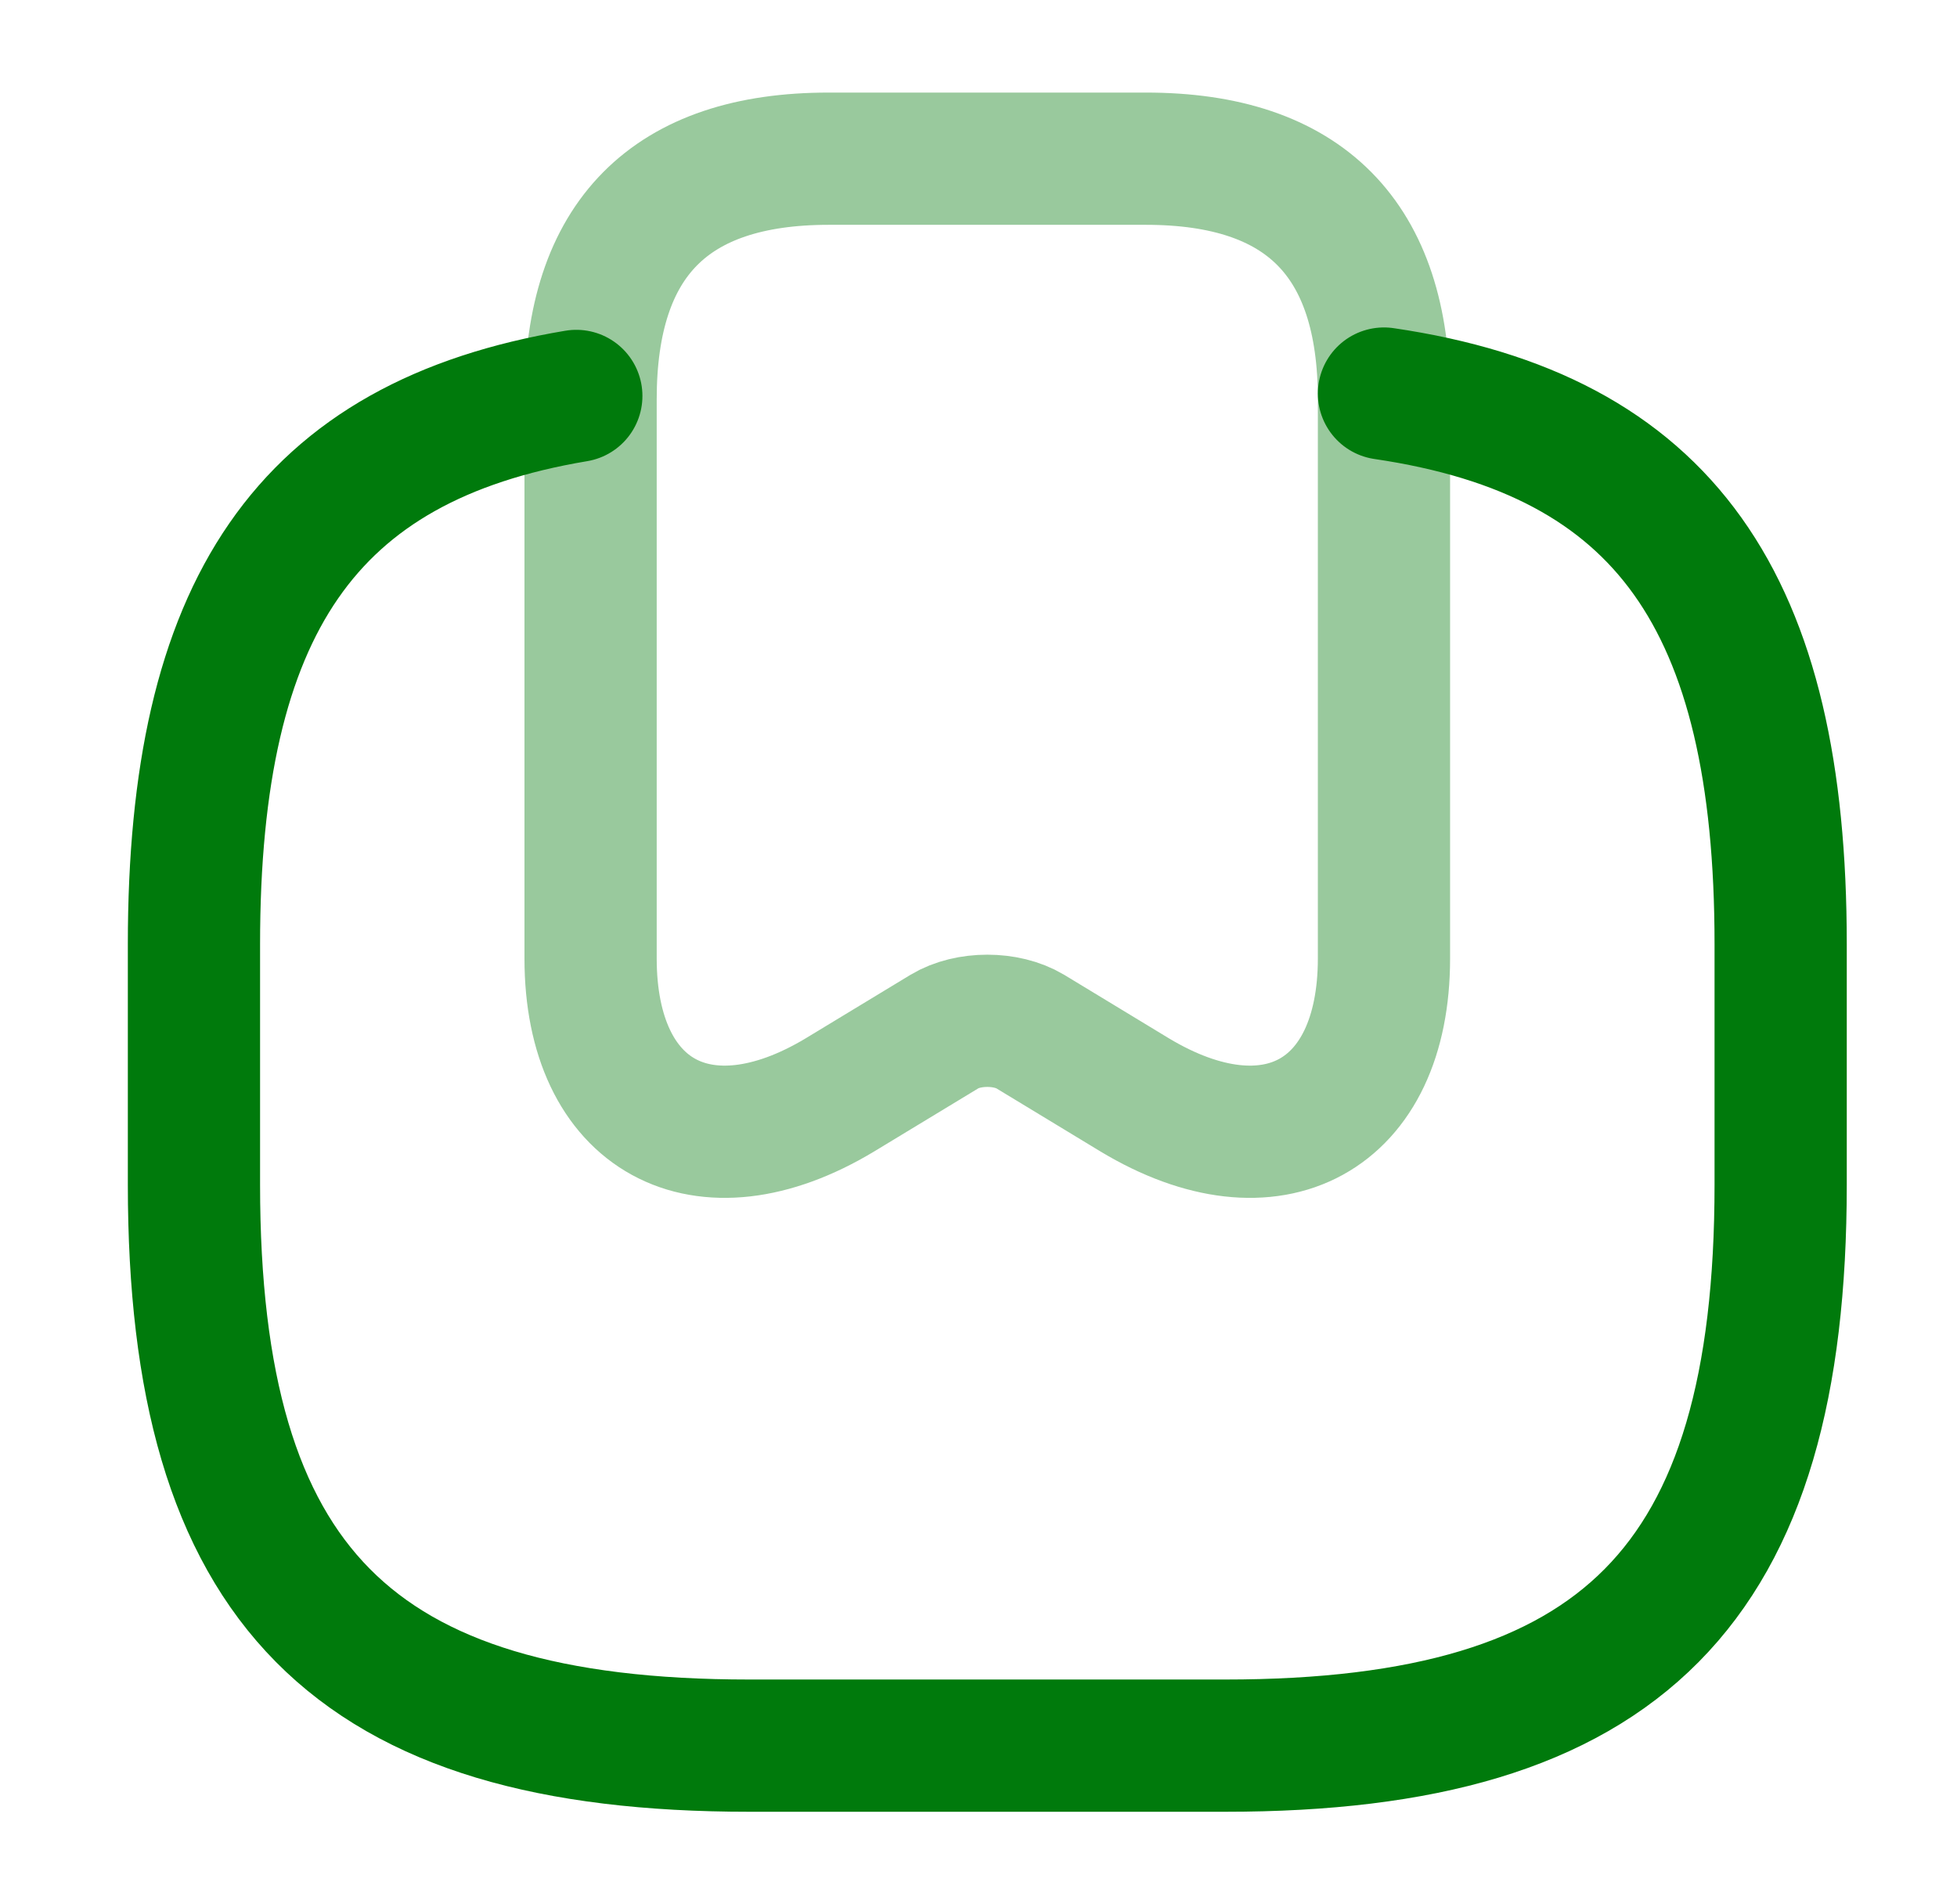
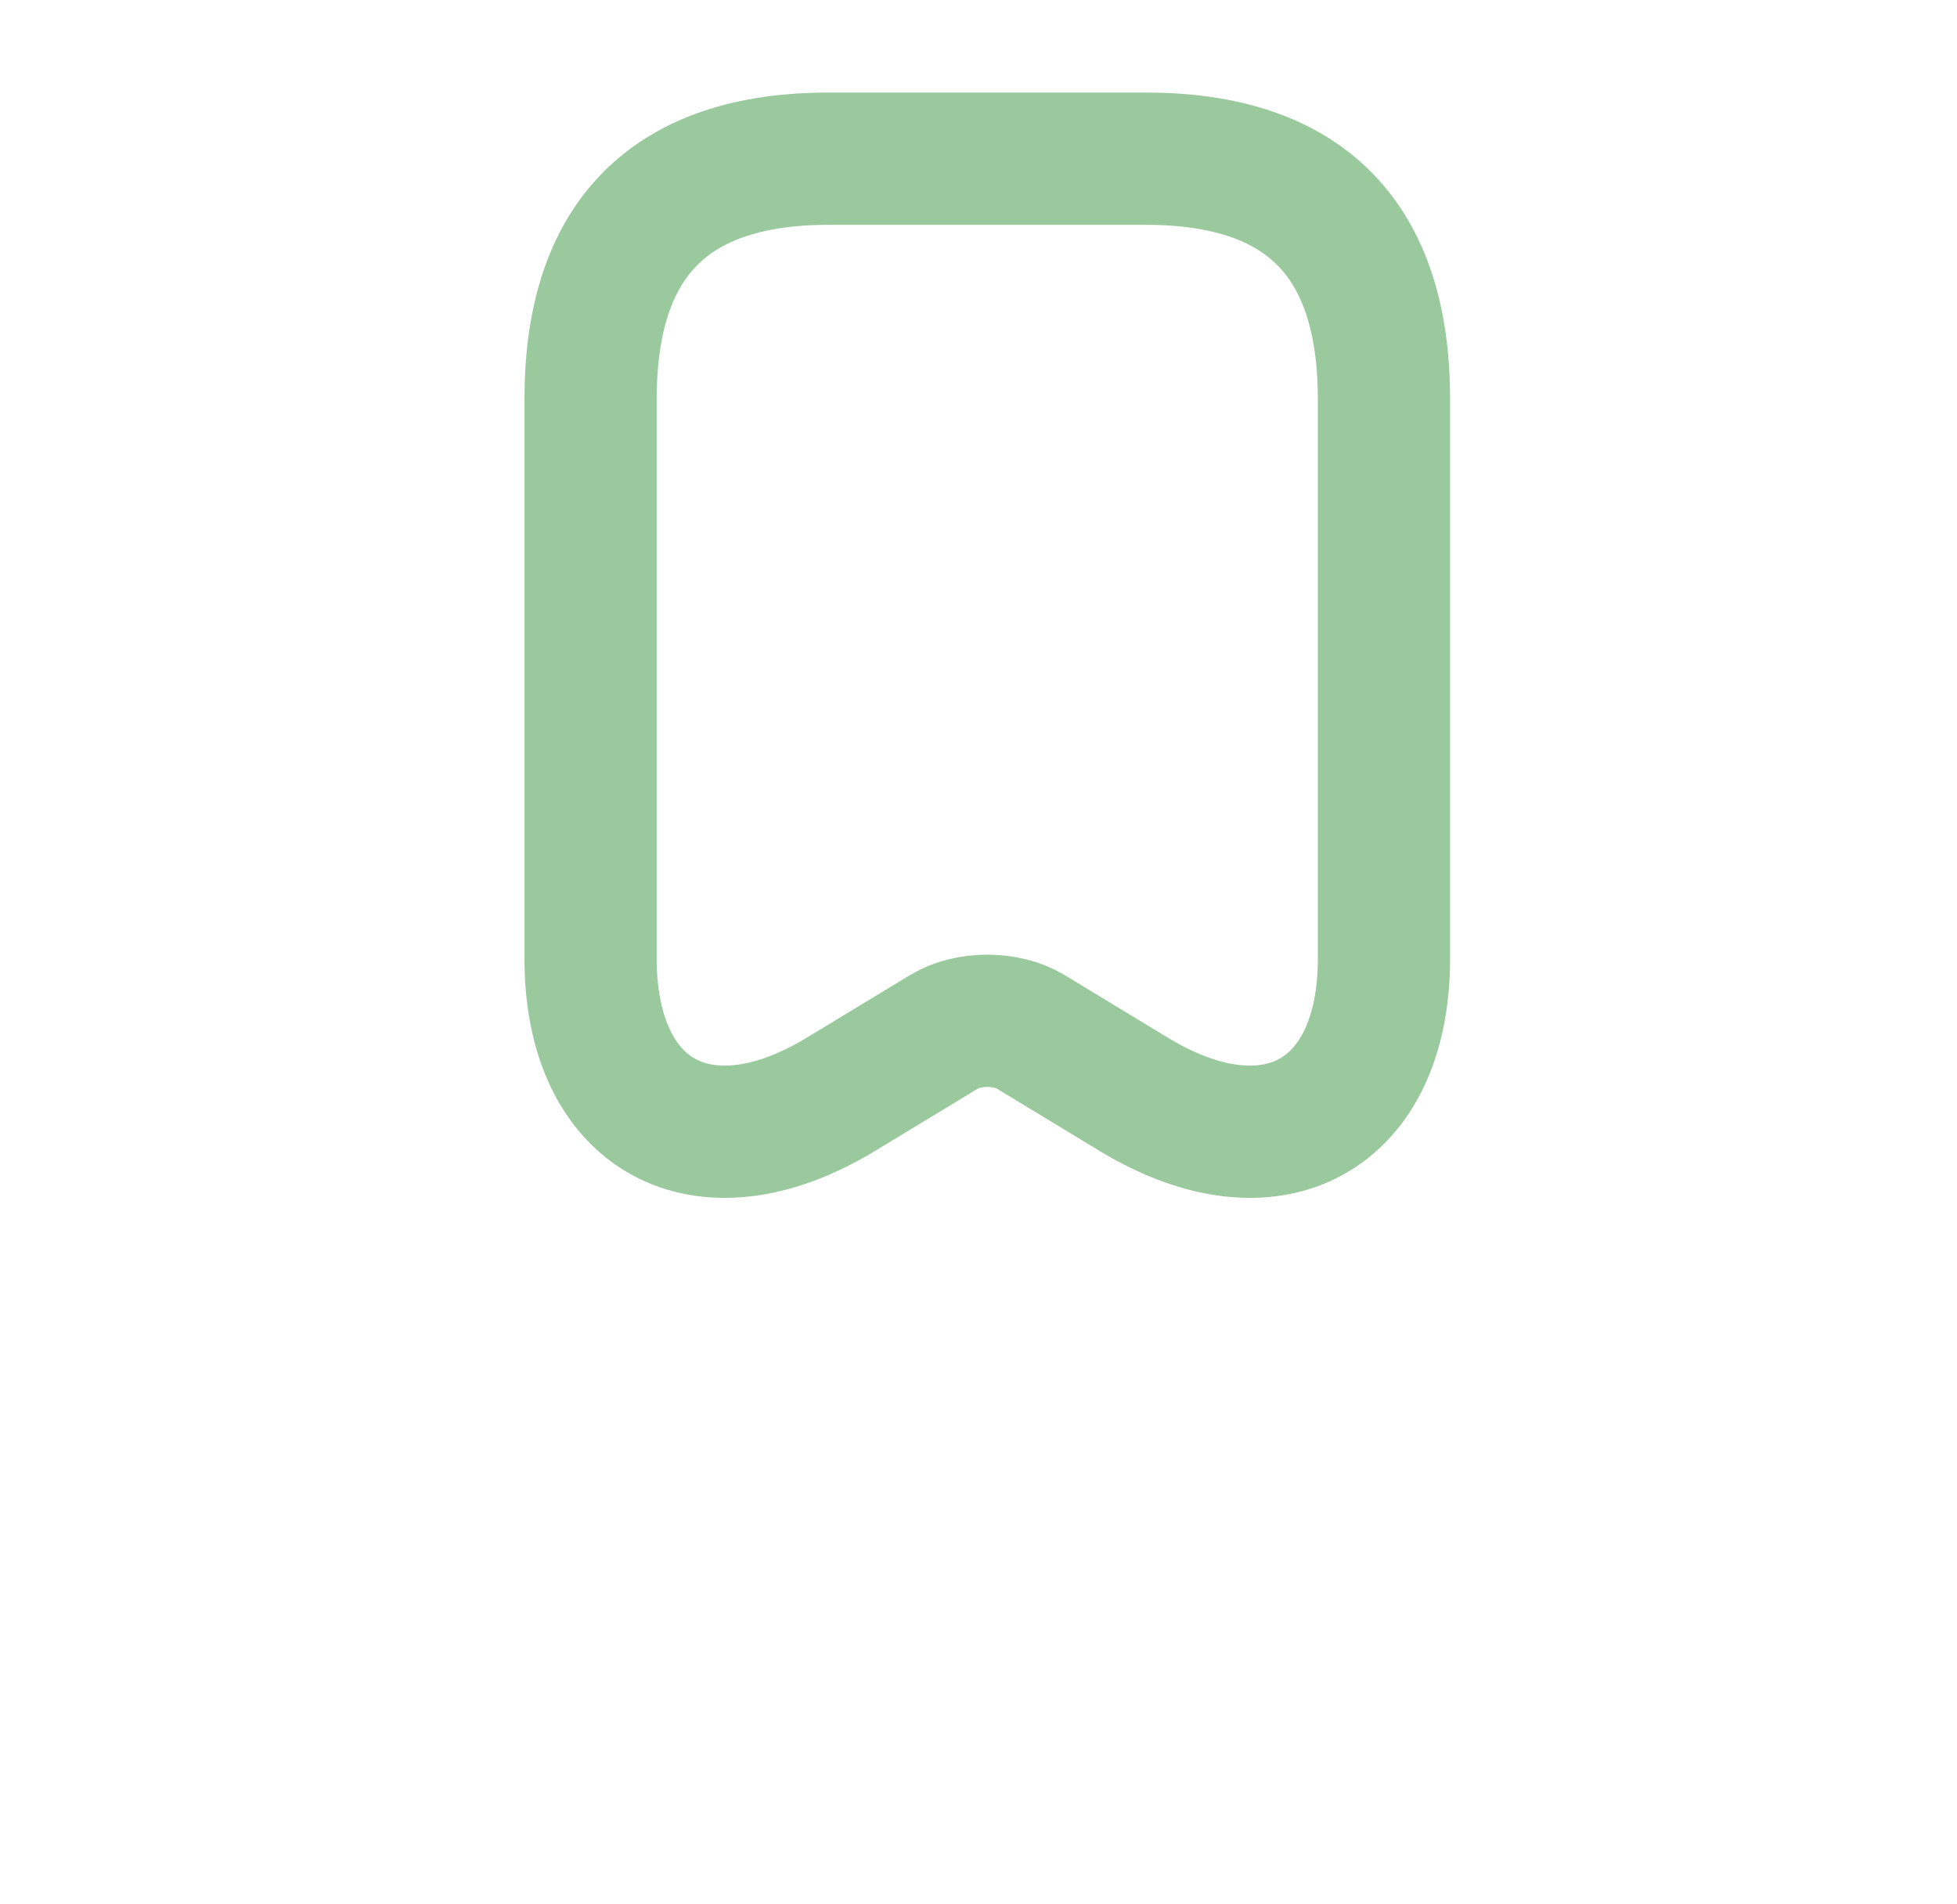
<svg xmlns="http://www.w3.org/2000/svg" width="37" height="36" viewBox="0 0 37 36" fill="none">
  <path opacity="0.4" d="M21.666 3C24.666 3 26.166 4.515 26.166 7.545V18.12C26.166 21.105 24.052 22.26 21.456 20.7L19.477 19.5C19.026 19.23 18.306 19.23 17.857 19.5L15.877 20.7C13.281 22.26 11.166 21.105 11.166 18.12V7.545C11.166 4.515 12.666 3 15.666 3H21.666Z" stroke="#007A0C" stroke-width="2.5" stroke-linecap="round" stroke-linejoin="round" />
-   <path d="M10.896 7.485C5.782 8.34 3.667 11.49 3.667 17.85V22.395C3.667 29.97 6.667 33 14.166 33H23.166C30.666 33 33.666 29.97 33.666 22.395V17.85C33.666 11.385 31.477 8.22 26.166 7.44" stroke="#007A0C" stroke-width="2.5" stroke-linecap="round" stroke-linejoin="round" />
</svg>